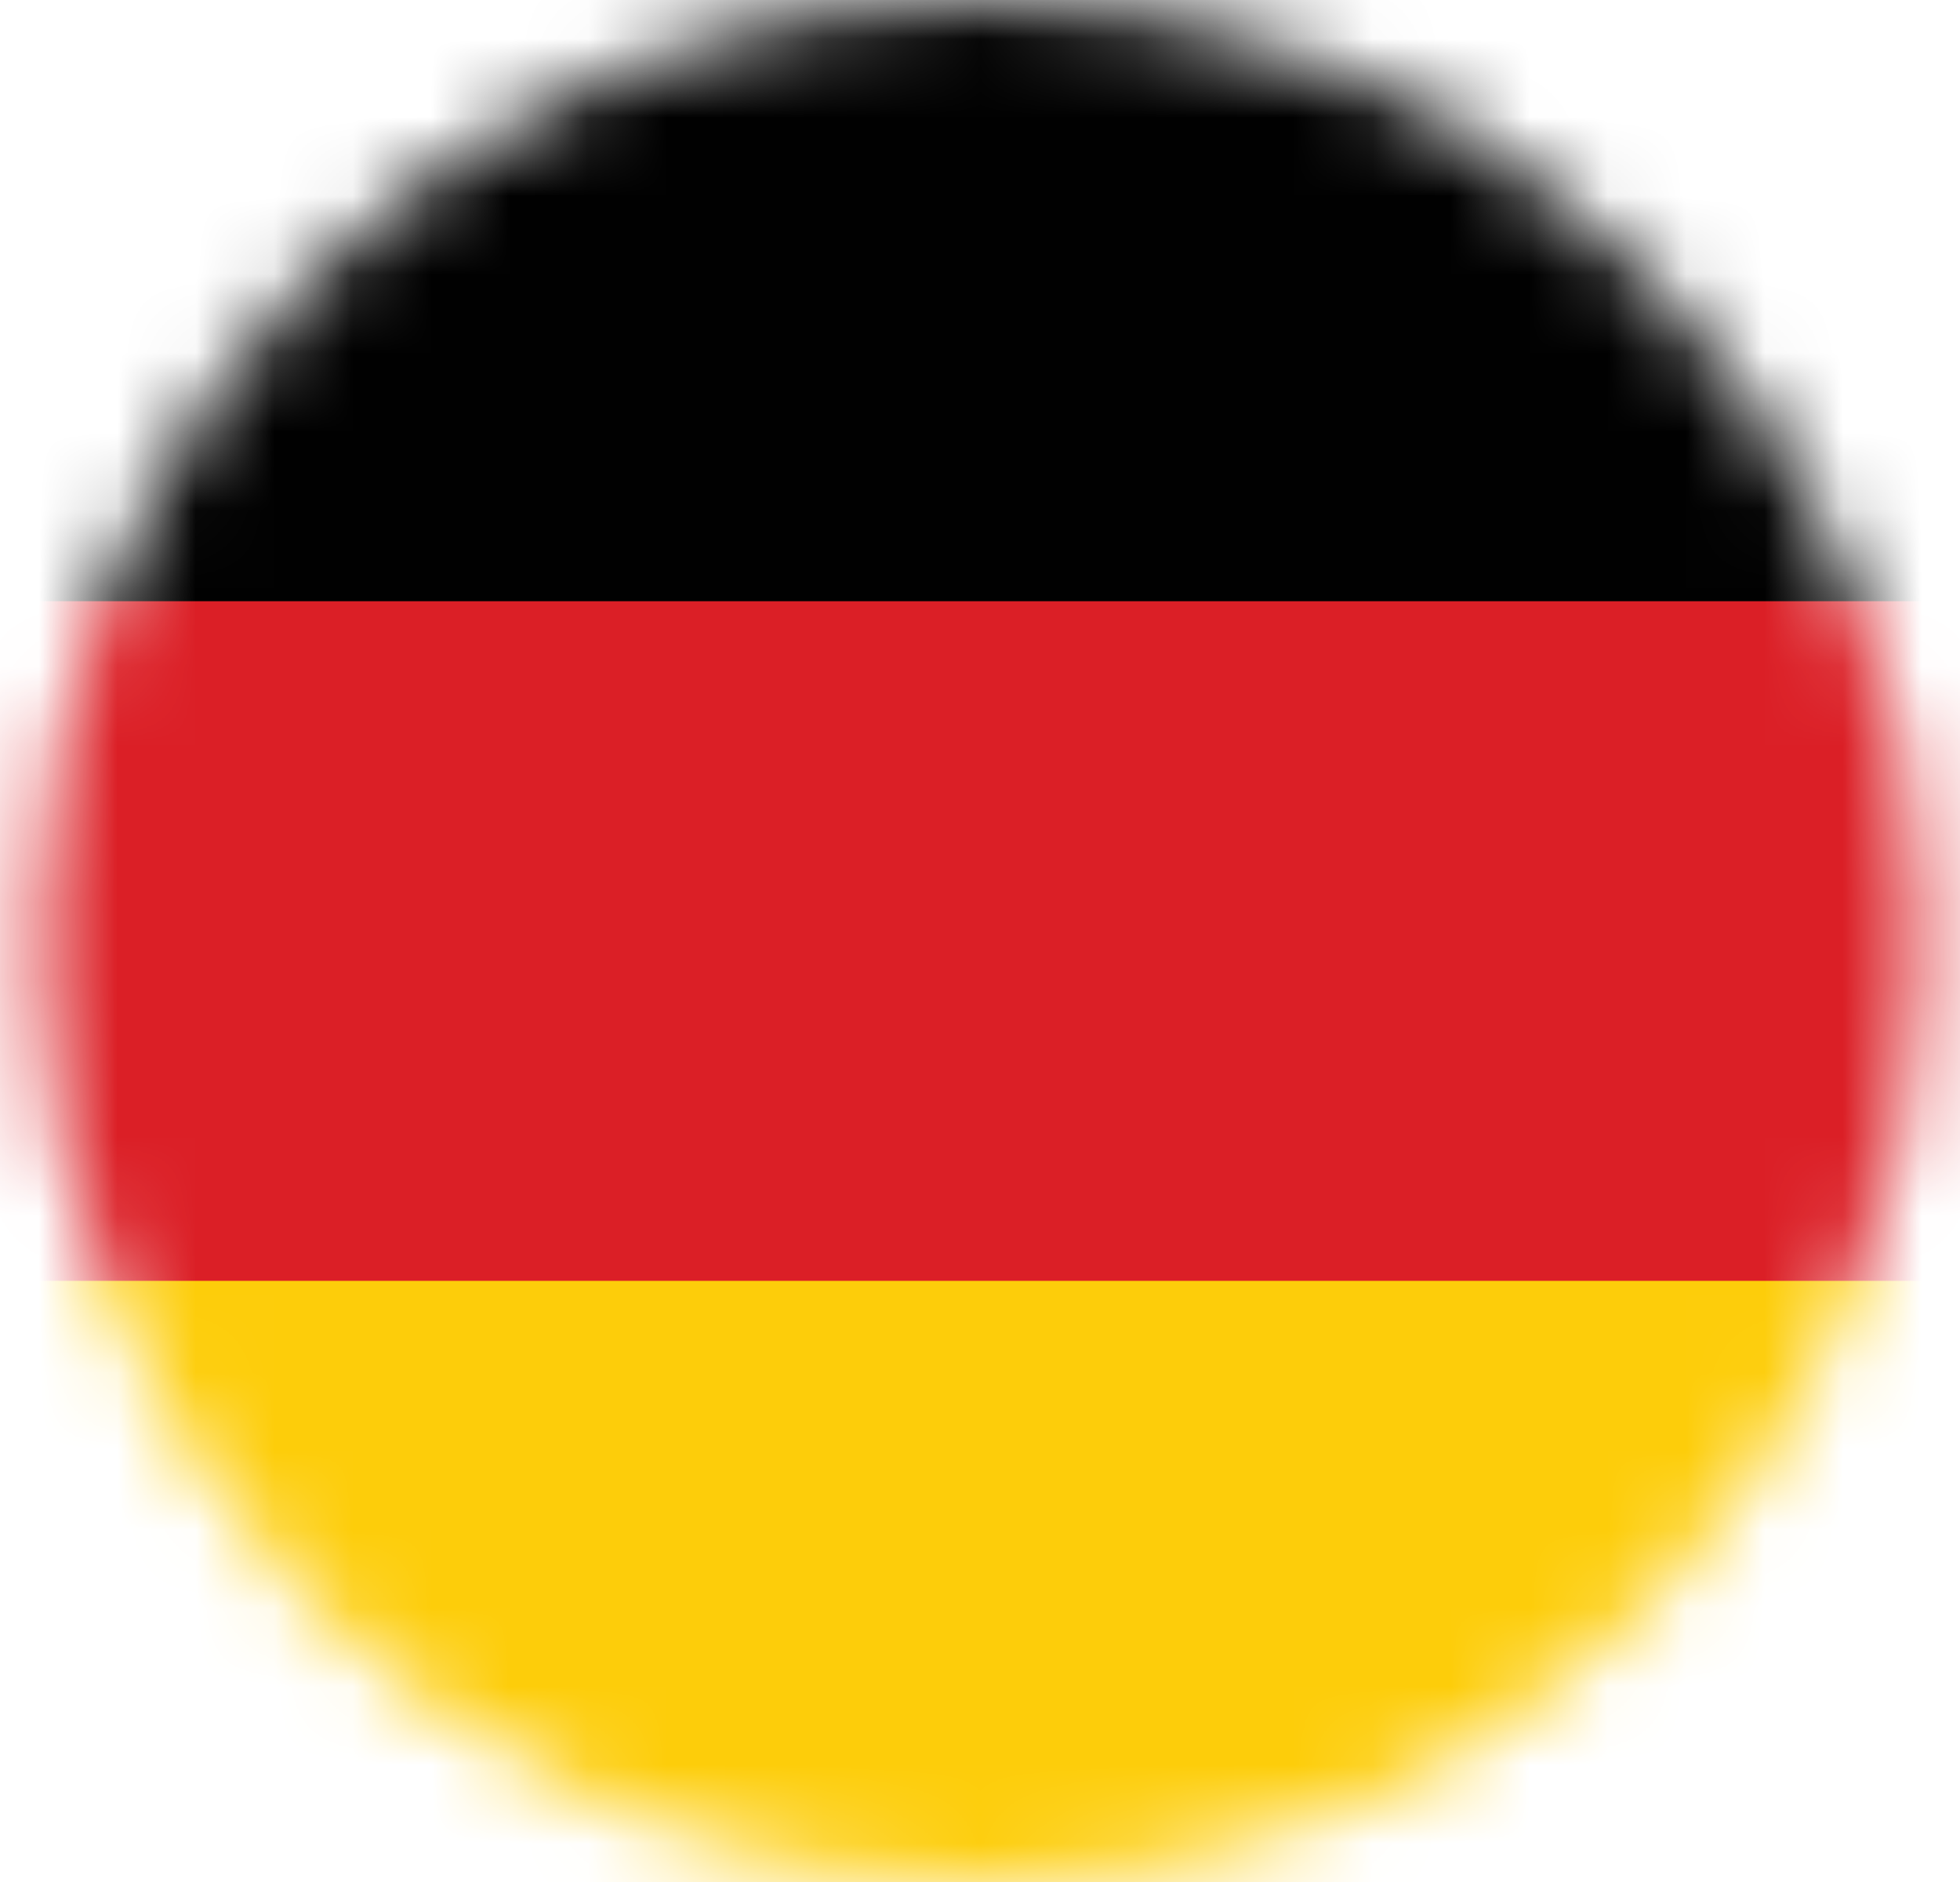
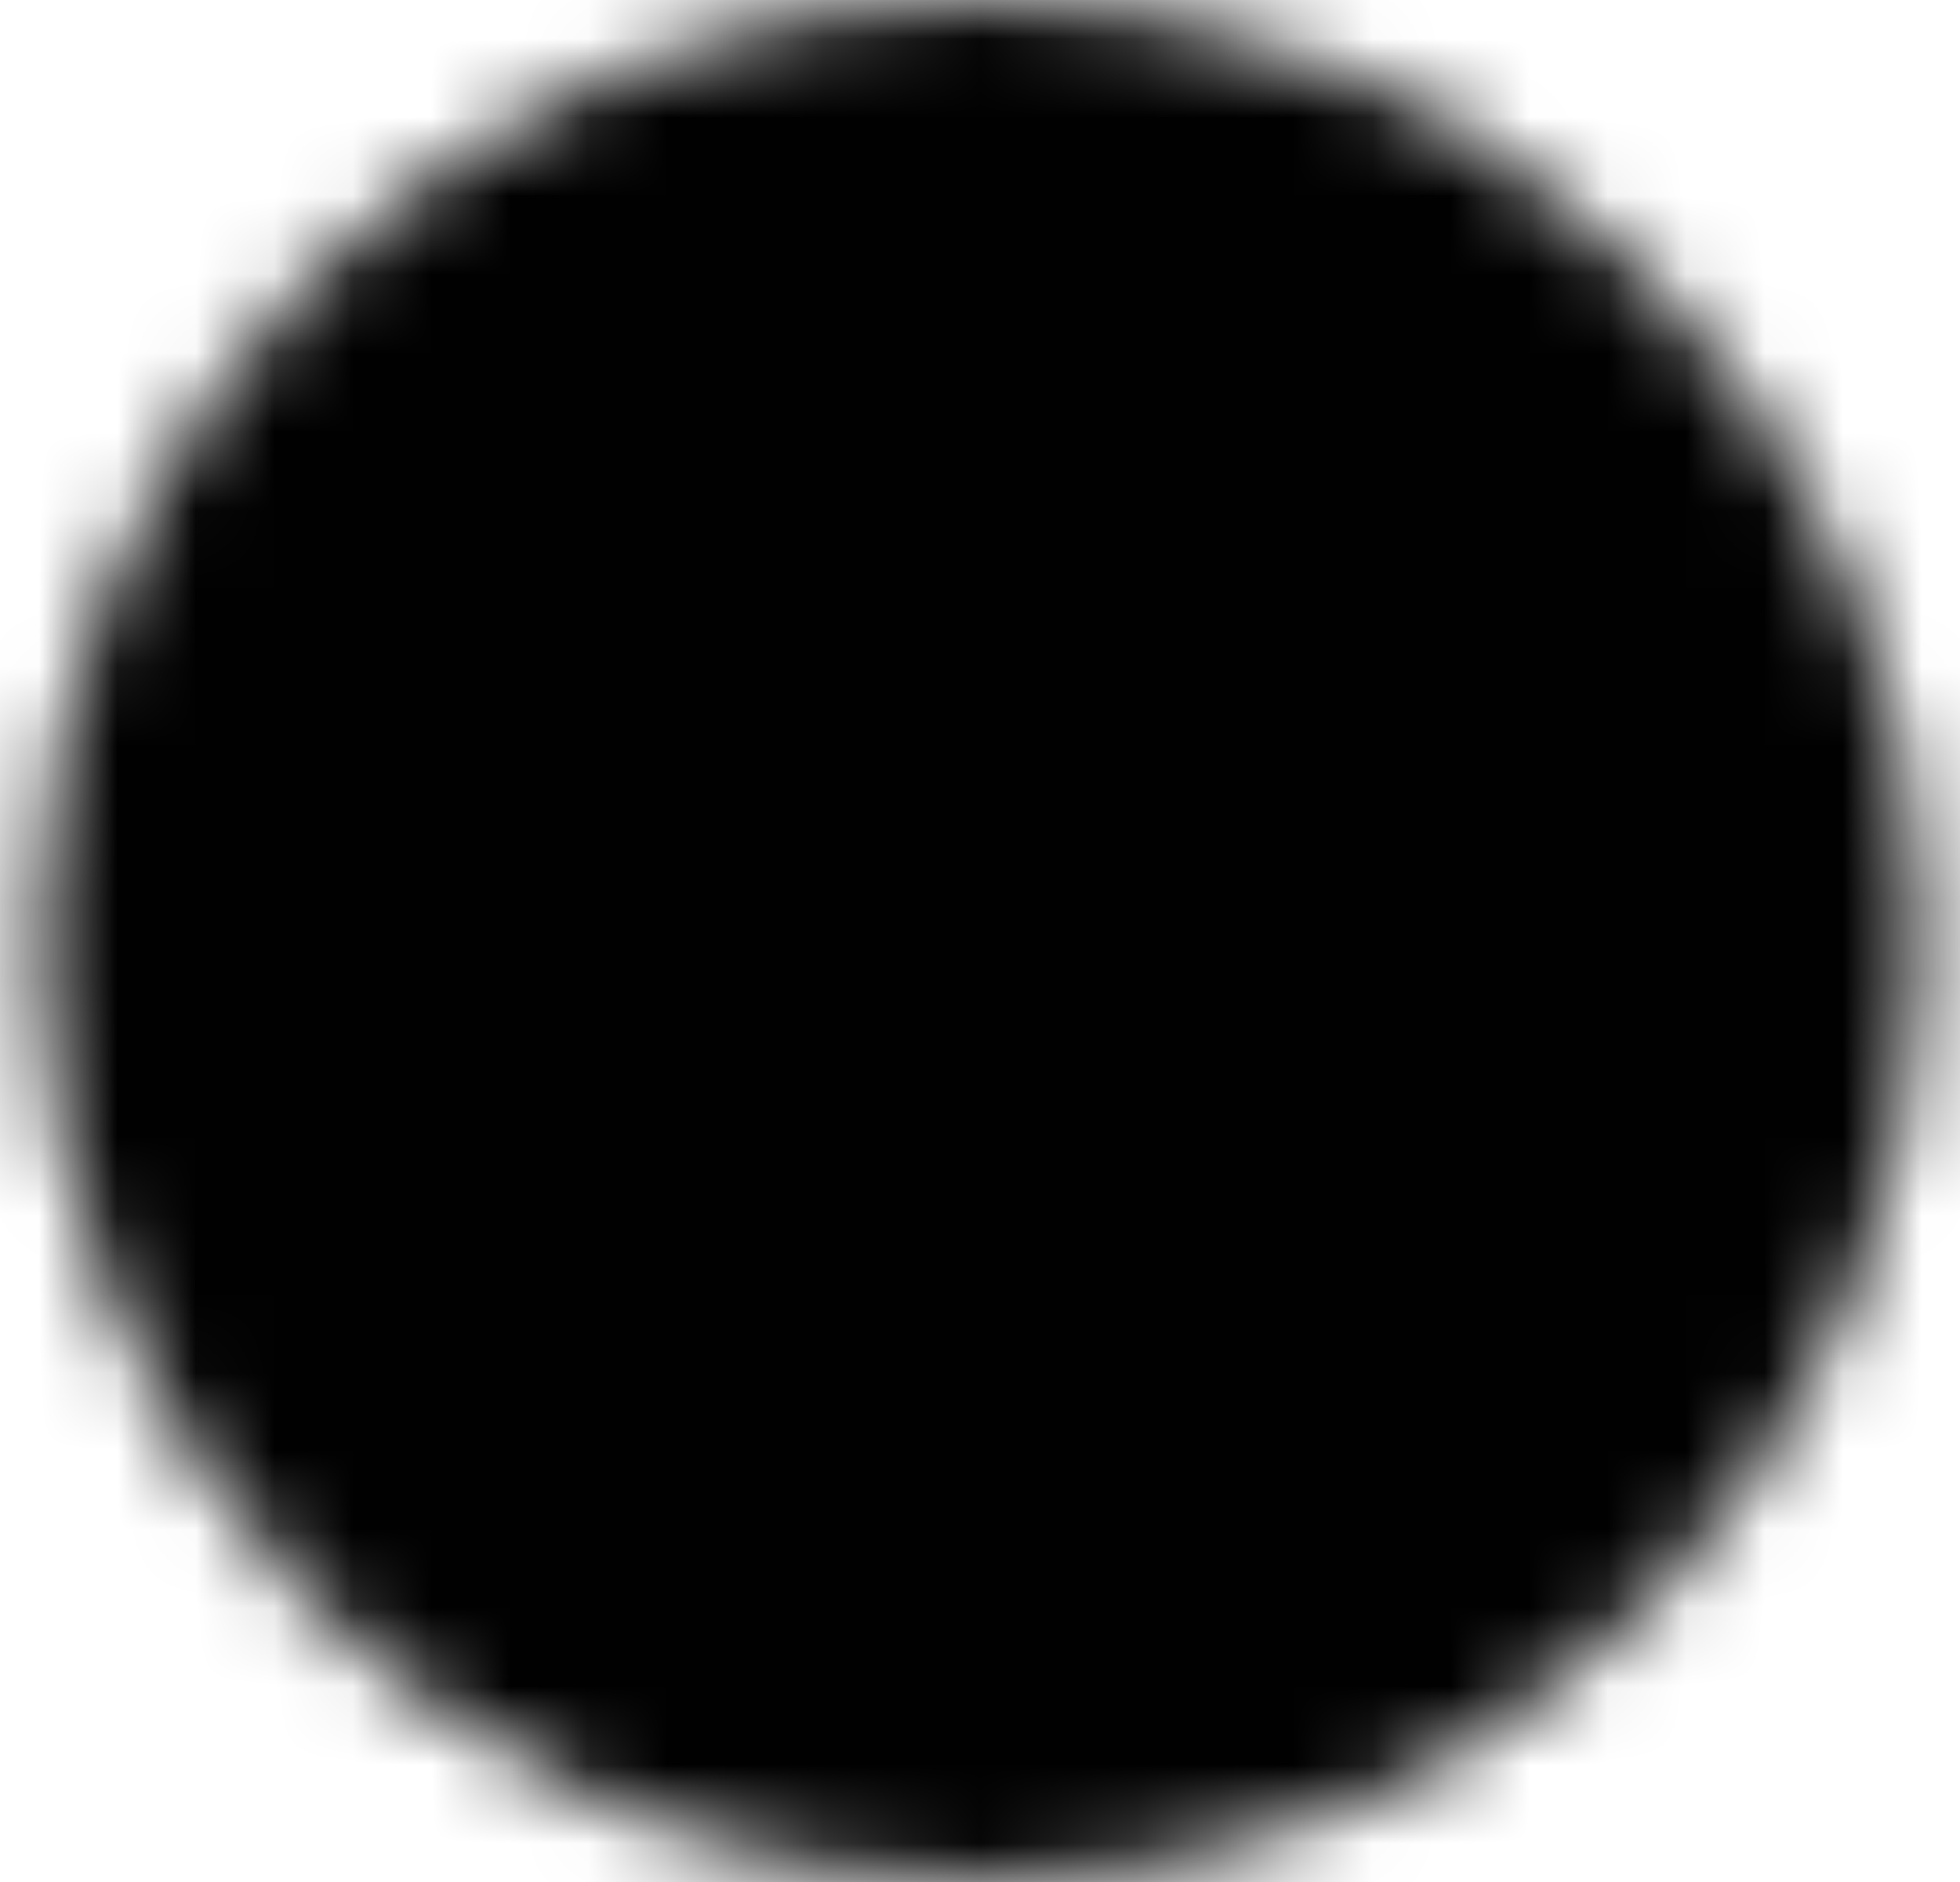
<svg xmlns="http://www.w3.org/2000/svg" width="25" height="24" viewBox="0 0 25 24" fill="none">
  <mask id="mask0_1196_26680" style="mask-type:alpha" maskUnits="userSpaceOnUse" x="0" y="0" width="25" height="24">
    <circle cx="12.5" cy="12" r="12" fill="#D9D9D9" />
  </mask>
  <g mask="url(#mask0_1196_26680)">
    <path d="M32.5 -1H-6.5V25H32.5V-1Z" fill="#010101" />
-     <path d="M32.5 7.667H-6.5V25H32.5V7.667Z" fill="#DB1F26" />
-     <path d="M32.5 16.334H-6.5V25H32.5V16.334Z" fill="#FDCD0A" />
  </g>
</svg>